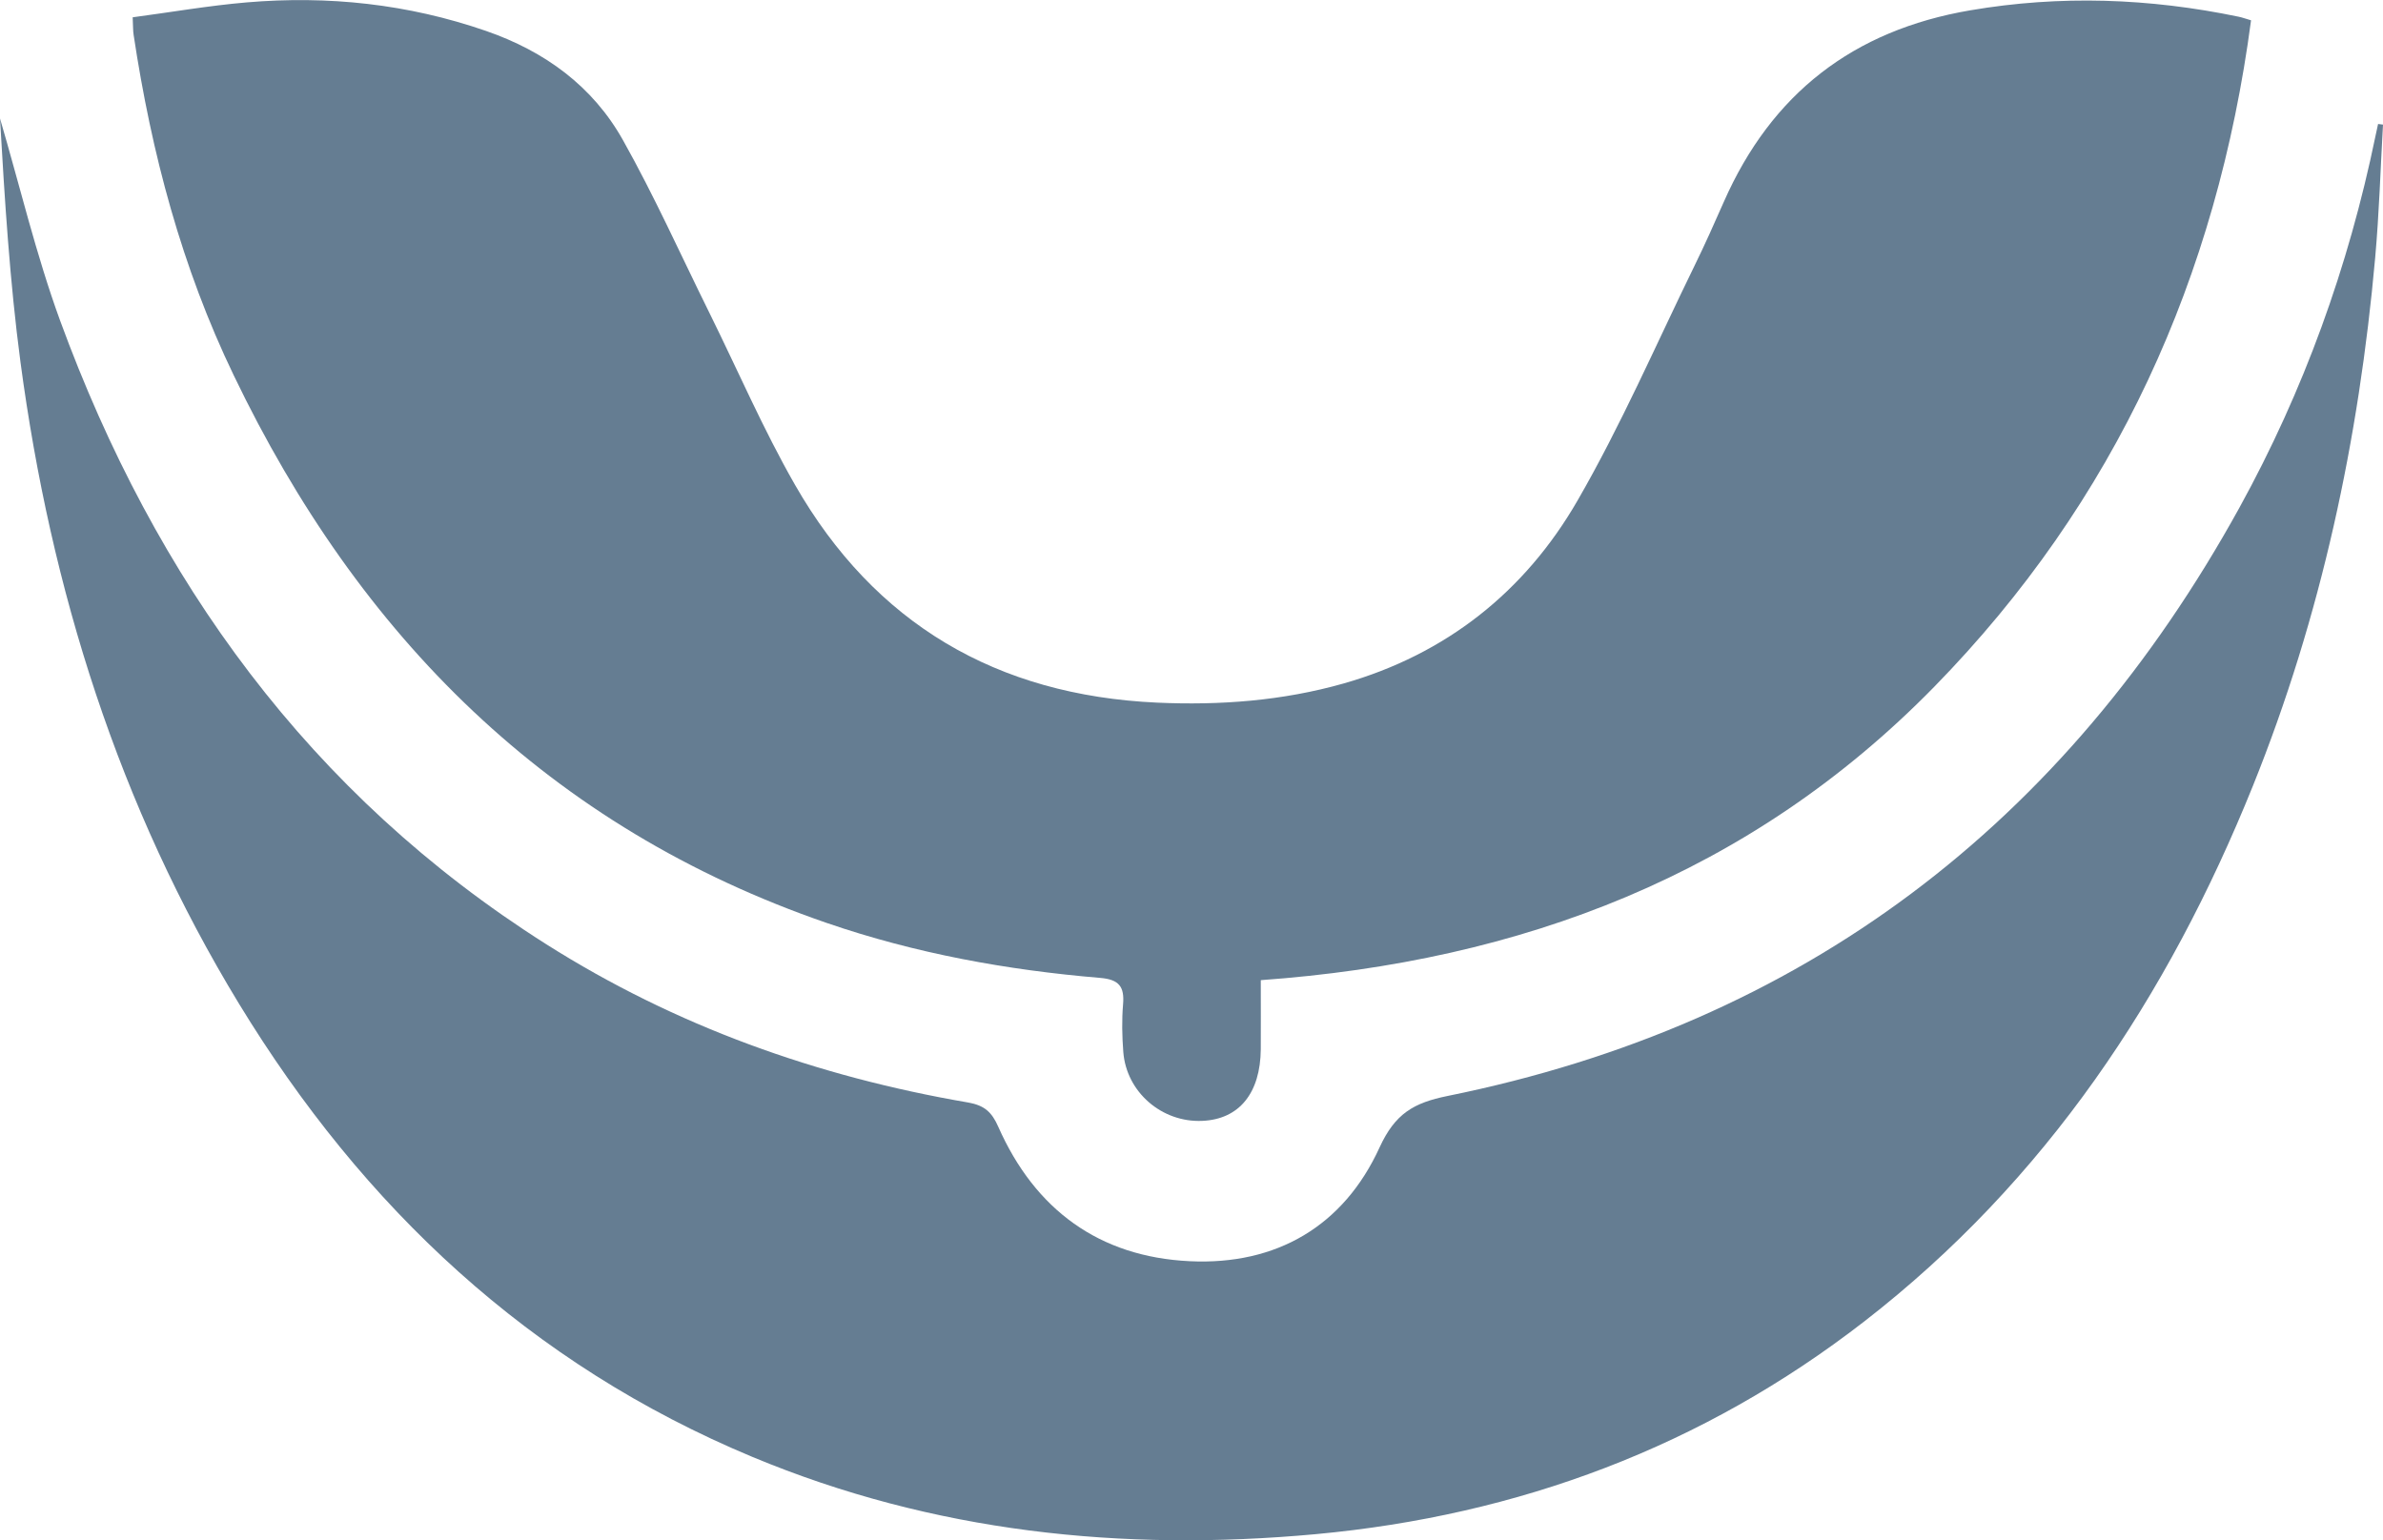
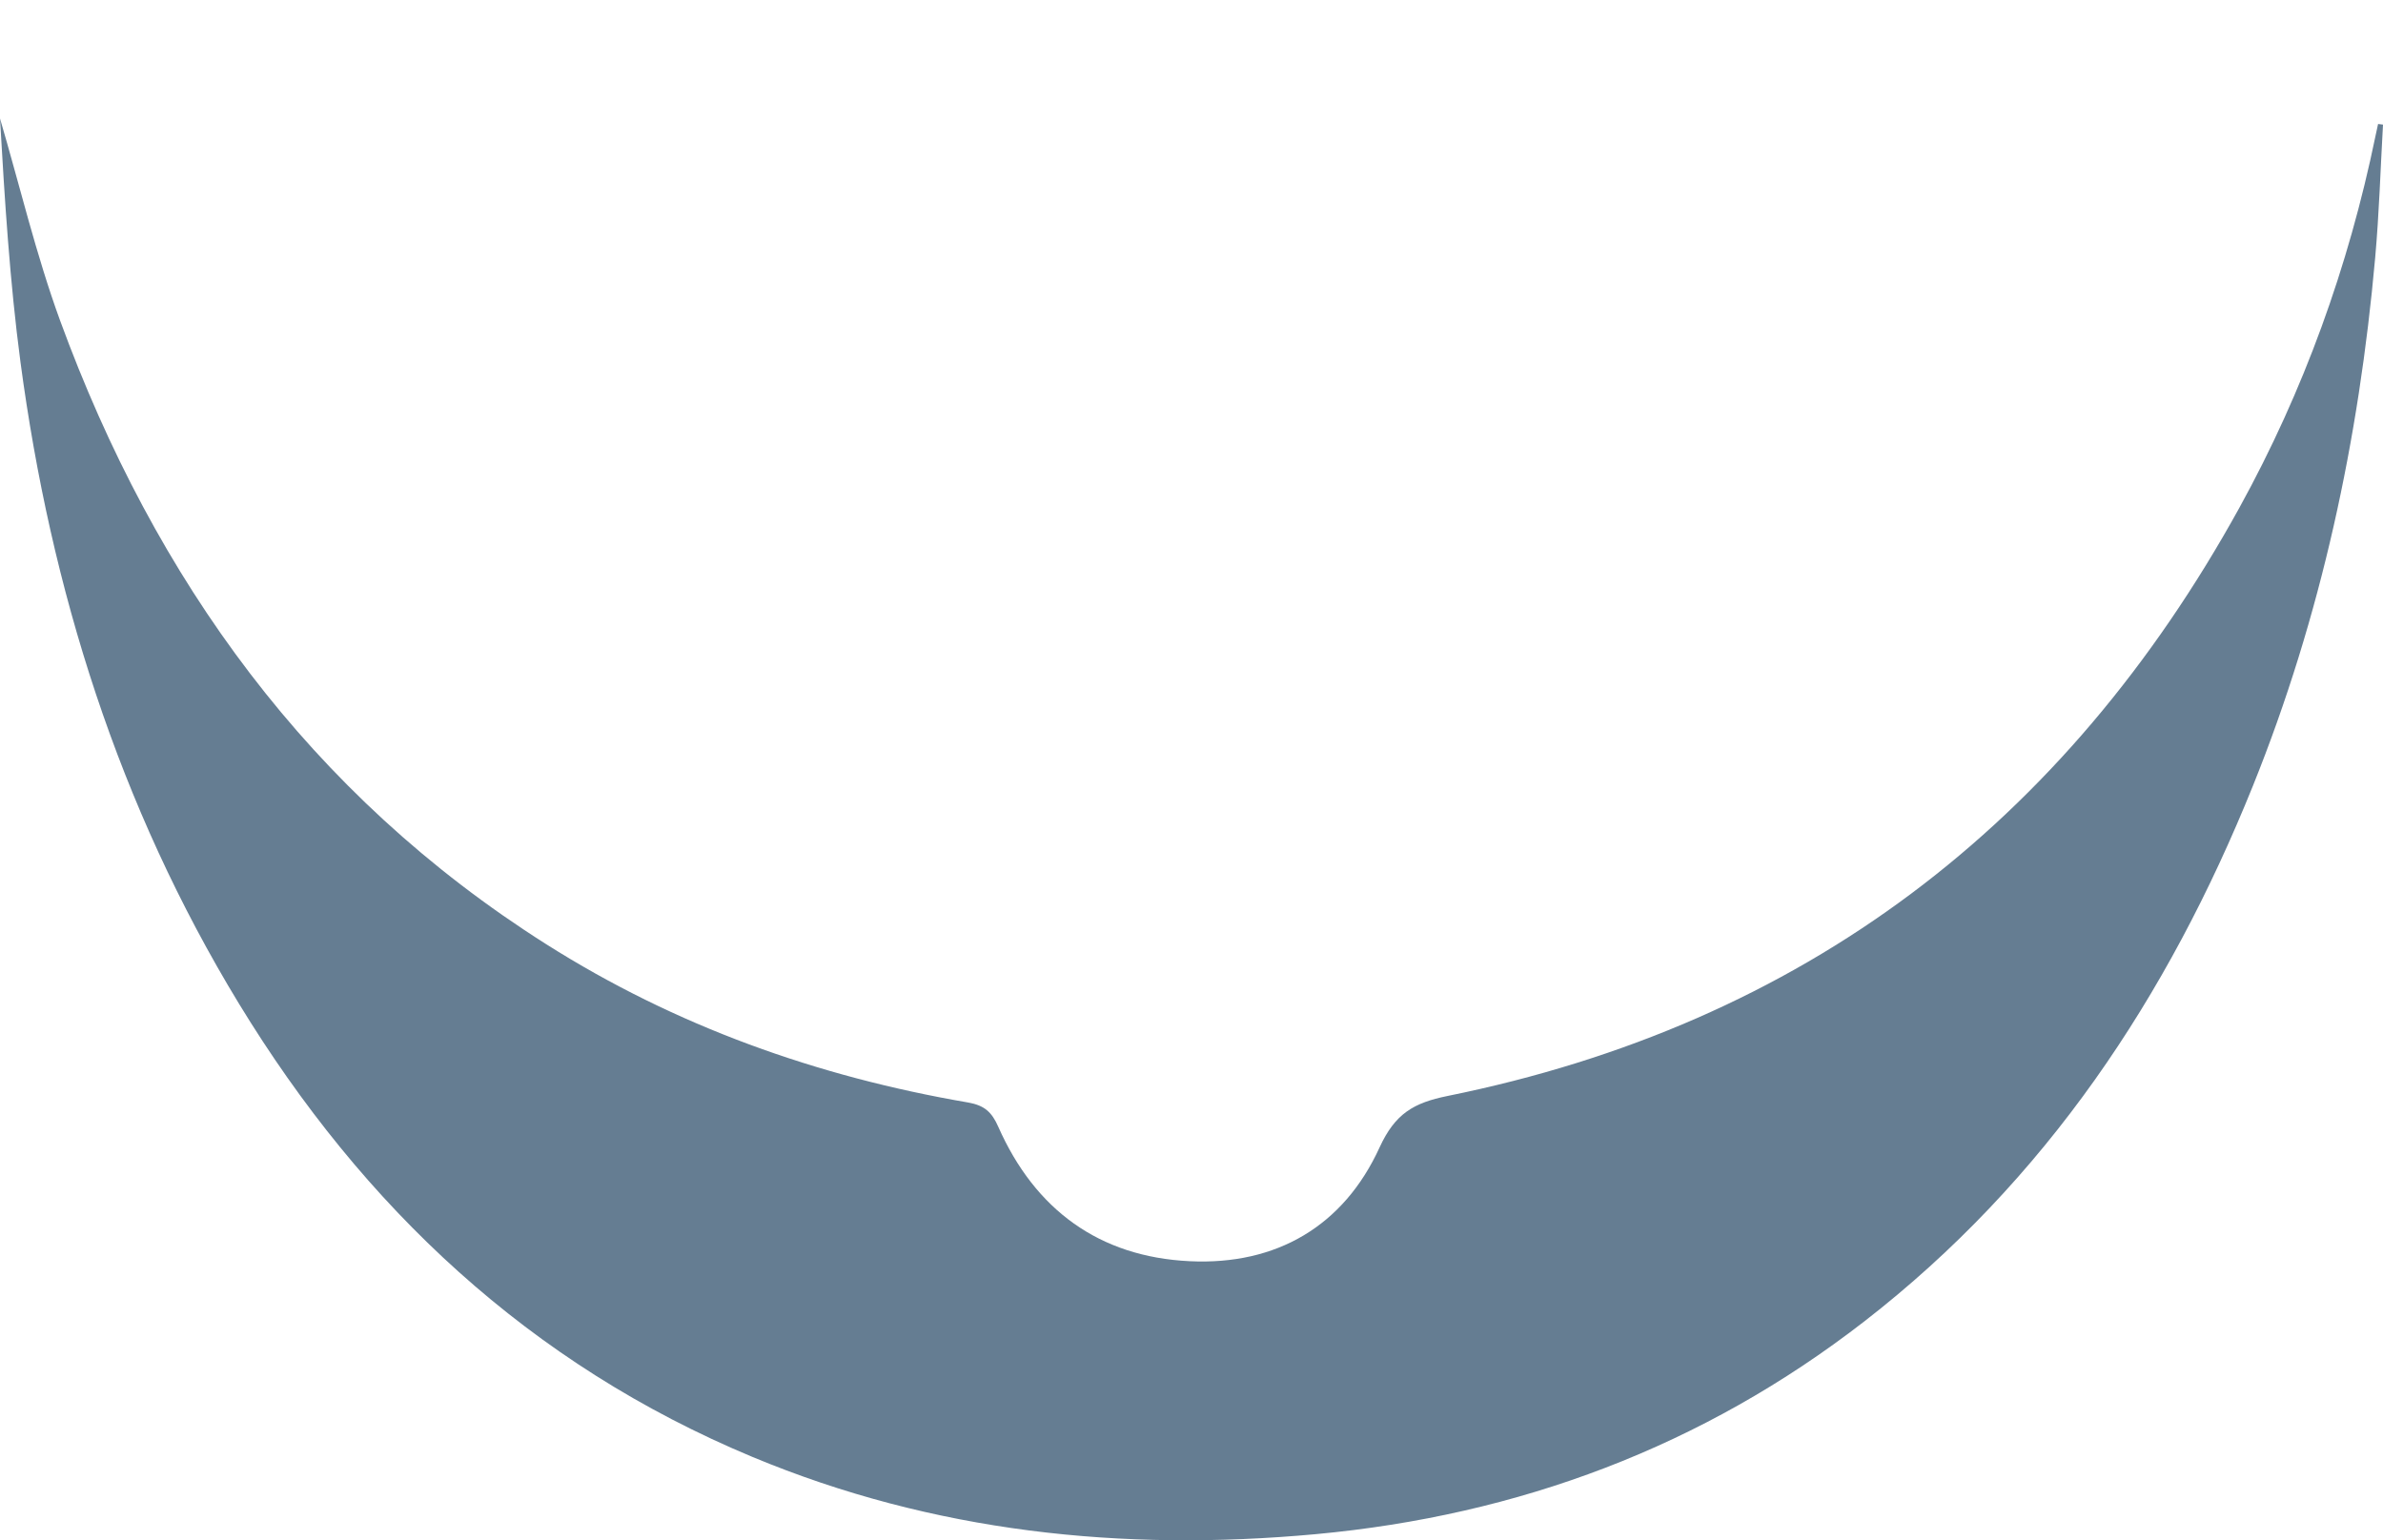
<svg xmlns="http://www.w3.org/2000/svg" id="Vrstva_2" viewBox="0 0 198.29 128.19">
  <defs>
    <style>.cls-1{fill:#657d92;}</style>
  </defs>
  <g id="Výprodej">
-     <path class="cls-1" d="m104.91,81.57c0,2.11.01,3.93,0,5.75-.03,3.67-1.8,5.84-4.87,5.97-3.36.15-6.31-2.39-6.57-5.73-.1-1.32-.13-2.65-.02-3.96.13-1.49-.34-2.08-1.91-2.21-7.74-.65-15.34-2.03-22.71-4.56-23.14-7.96-38.95-23.87-49.38-45.59C15.12,22.25,12.6,12.73,11.12,2.91c-.06-.37-.04-.74-.08-1.47,3.17-.42,6.32-.97,9.48-1.24,6.79-.58,13.43.13,19.91,2.37,4.91,1.7,8.89,4.6,11.41,9.1,2.61,4.65,4.8,9.54,7.17,14.33,2.37,4.79,4.49,9.72,7.14,14.35,6.63,11.58,16.81,17.52,30.11,18.13,5.25.24,10.45-.15,15.53-1.59,8.54-2.43,15.09-7.64,19.46-15.2,3.64-6.3,6.55-13.02,9.75-19.57.86-1.75,1.65-3.53,2.44-5.32,3.97-9.01,10.77-14.28,20.5-15.94,7.5-1.28,14.92-1.01,22.33.53.3.06.59.17,1.04.3-2.83,21.39-11.28,40.04-26.36,55.47-15.26,15.6-34.31,22.86-56.05,24.42Z" />
-     <path class="cls-1" d="m198.29,10.37c-.21,3.69-.32,7.39-.65,11.07-1.35,15.13-4.49,29.86-10.18,43.98-7.07,17.53-17.23,32.85-32.33,44.56-13.45,10.43-28.77,16.15-45.66,17.71-16.1,1.48-31.81-.16-46.86-6.43-18.52-7.72-32.39-20.76-42.73-37.73C9.87,67.08,4.23,49.1,1.7,30.11.81,23.39.39,16.6,0,9.86c1.65,5.61,3,11.34,5,16.82,7.91,21.6,20.77,39.44,40.44,51.9,10.78,6.83,22.58,11.03,35.11,13.18,1.37.24,1.98.8,2.52,2.03,3.05,6.89,8.39,10.82,15.92,11.18,7.23.35,12.82-2.93,15.81-9.48,1.29-2.81,2.84-3.7,5.64-4.27,29.61-5.99,51.39-22.64,65.91-48.98,5.35-9.72,9.07-20.04,11.31-30.9.07-.34.15-.68.22-1.02.13.02.26.03.4.05Z" />
+     <path class="cls-1" d="m198.29,10.37c-.21,3.69-.32,7.39-.65,11.07-1.35,15.13-4.49,29.86-10.18,43.98-7.07,17.53-17.23,32.85-32.33,44.56-13.45,10.43-28.77,16.15-45.66,17.71-16.1,1.48-31.81-.16-46.86-6.43-18.52-7.72-32.39-20.76-42.73-37.73C9.87,67.08,4.23,49.1,1.7,30.11.81,23.39.39,16.6,0,9.86c1.65,5.61,3,11.34,5,16.82,7.91,21.6,20.77,39.44,40.44,51.9,10.78,6.83,22.58,11.03,35.11,13.18,1.37.24,1.98.8,2.52,2.03,3.05,6.89,8.39,10.82,15.92,11.18,7.23.35,12.82-2.93,15.81-9.48,1.29-2.81,2.84-3.7,5.64-4.27,29.61-5.99,51.39-22.64,65.91-48.98,5.35-9.72,9.07-20.04,11.31-30.9.07-.34.15-.68.22-1.02.13.02.26.03.4.05" />
  </g>
</svg>